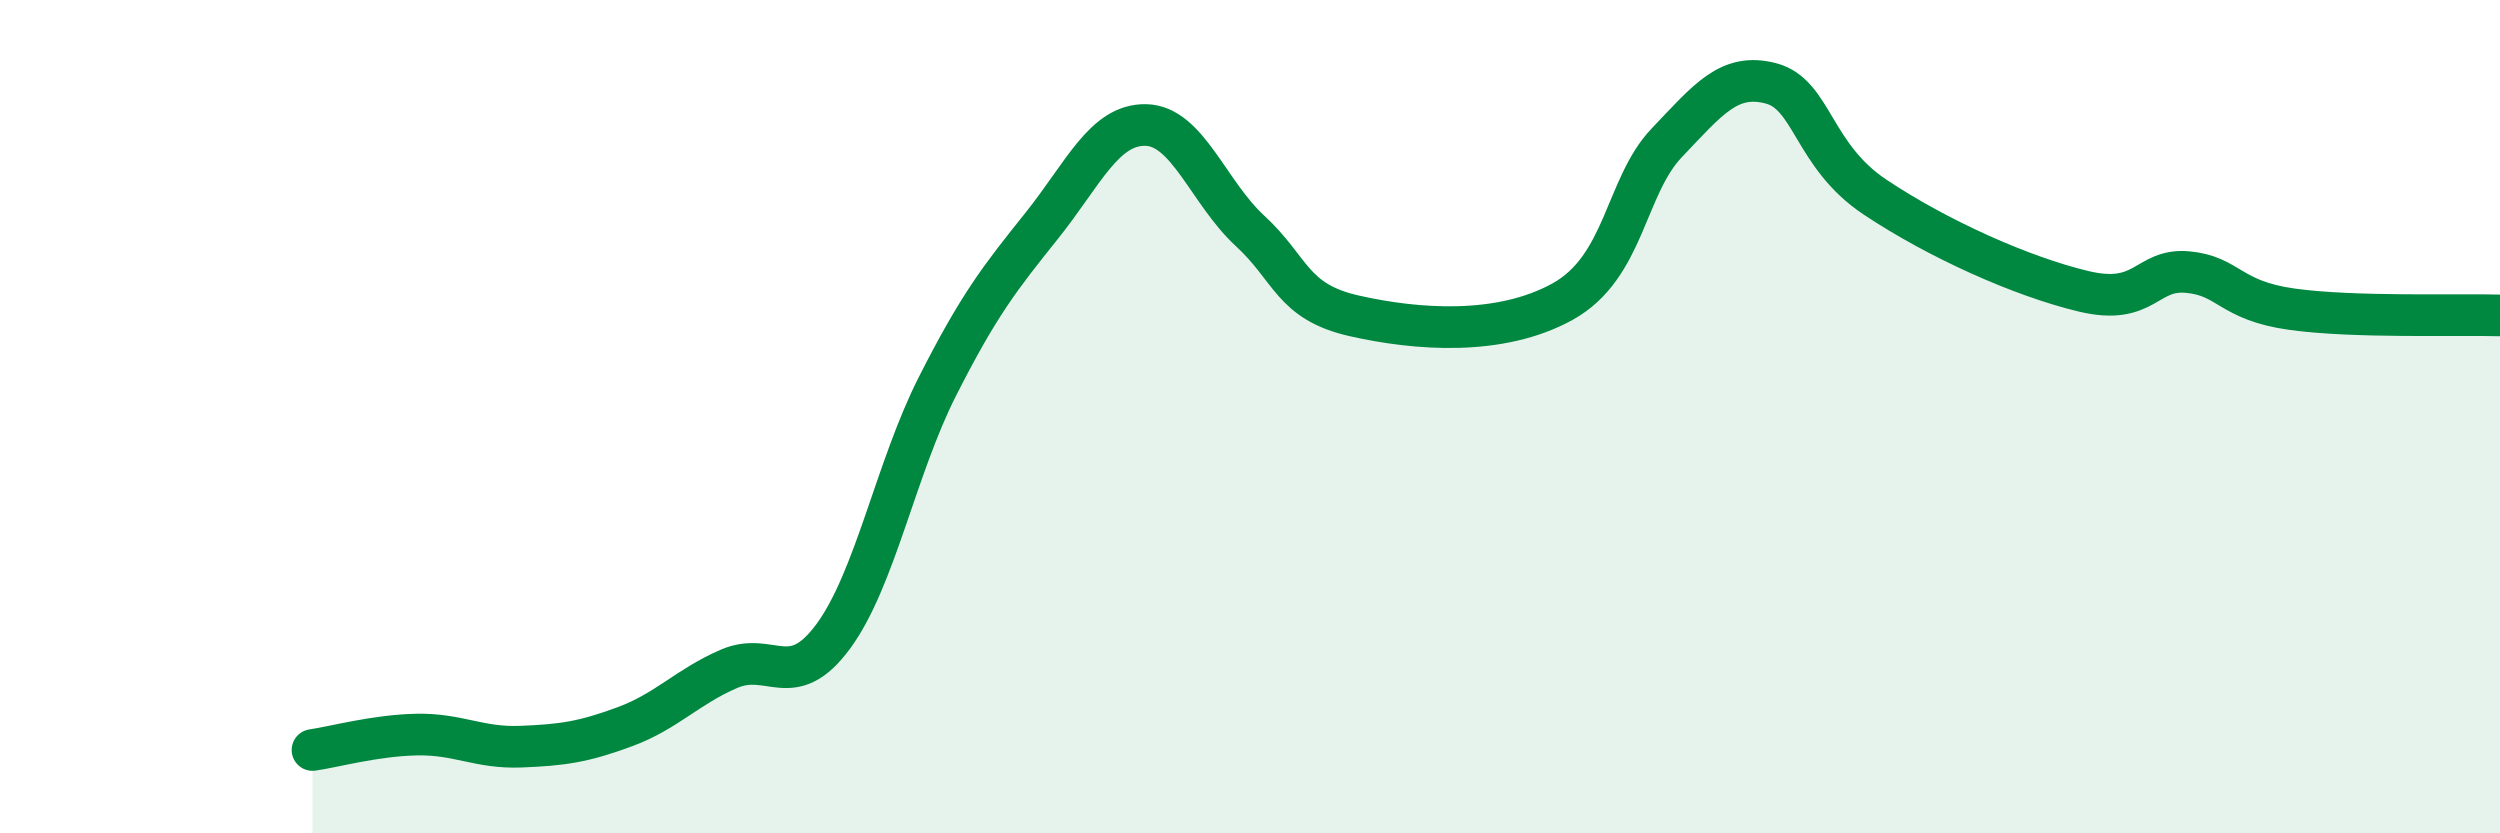
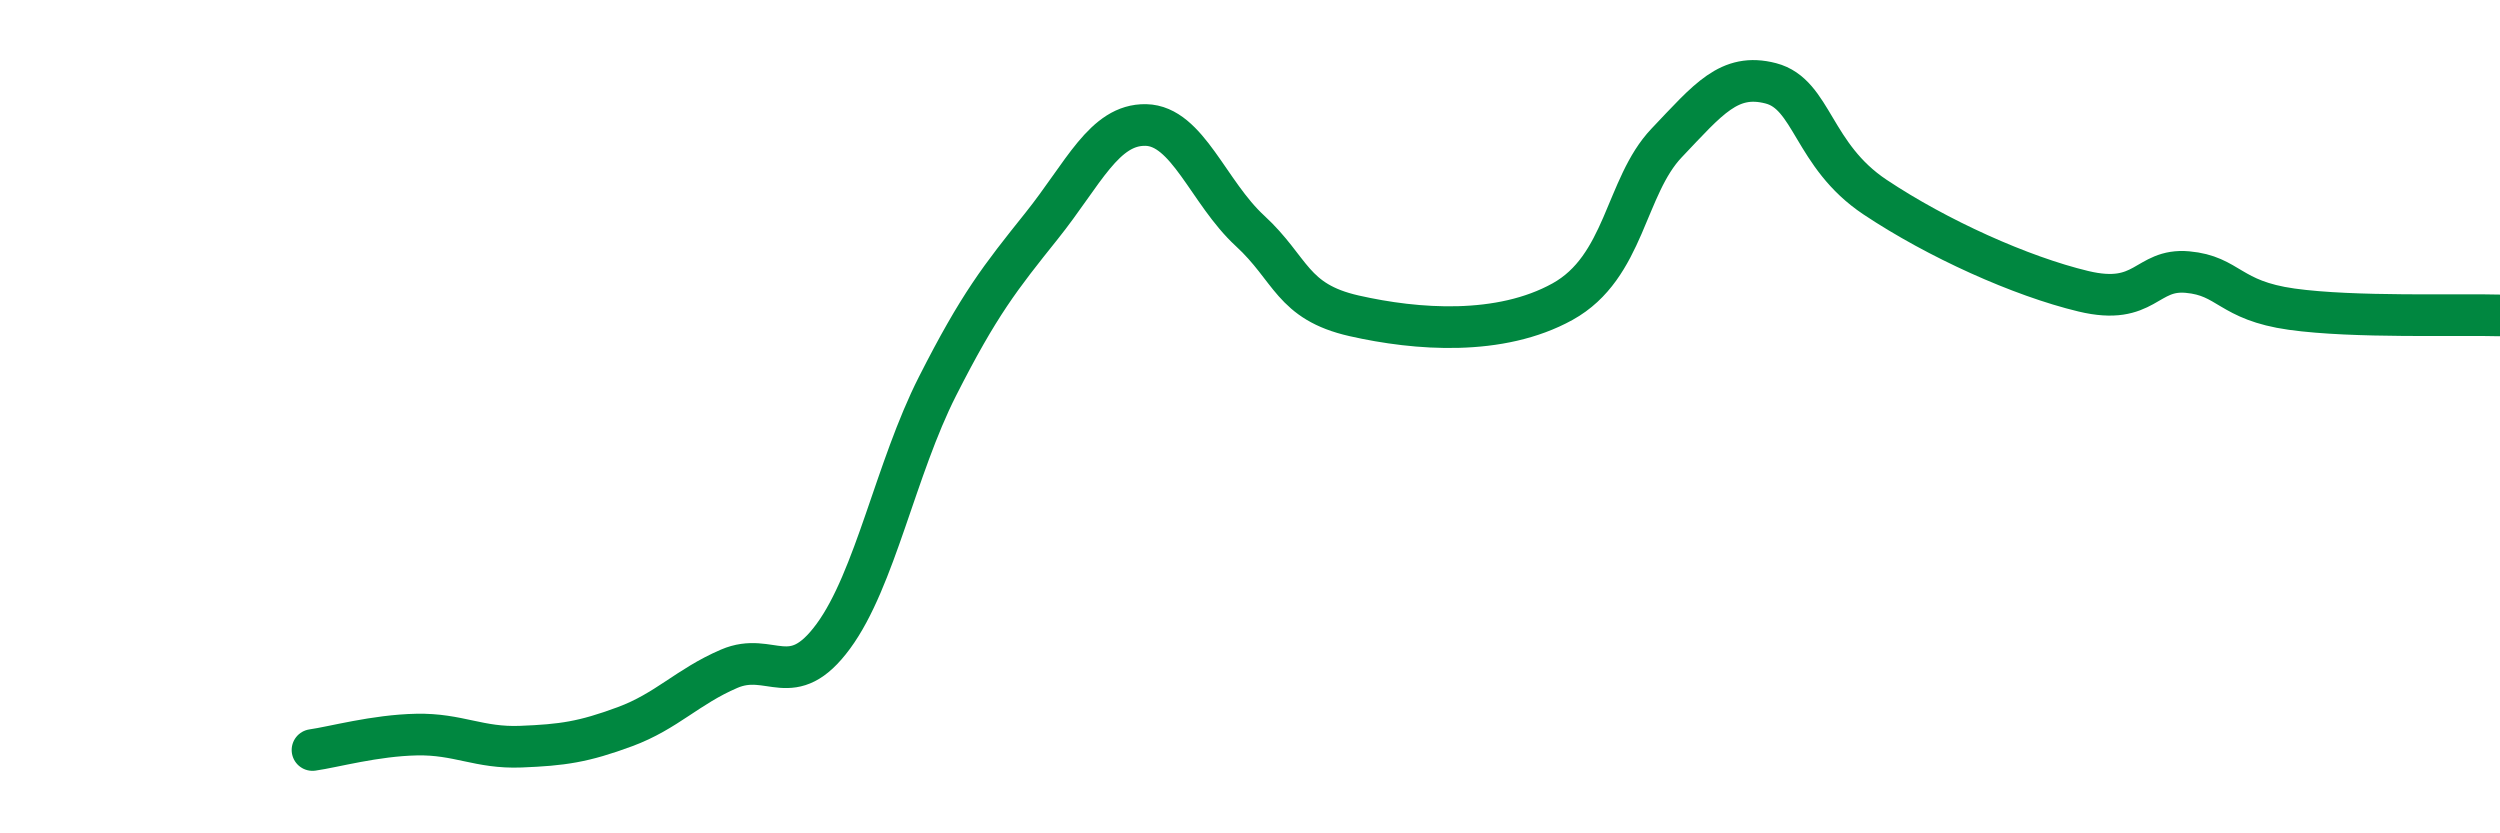
<svg xmlns="http://www.w3.org/2000/svg" width="60" height="20" viewBox="0 0 60 20">
-   <path d="M 7.5,18 C 8,17.93 9,17.65 10,17.63 C 11,17.61 11.5,17.96 12.5,17.92 C 13.5,17.88 14,17.81 15,17.44 C 16,17.07 16.5,16.48 17.5,16.05 C 18.5,15.62 19,16.63 20,15.27 C 21,13.91 21.5,11.24 22.5,9.27 C 23.5,7.3 24,6.67 25,5.42 C 26,4.17 26.5,2.98 27.5,3 C 28.5,3.02 29,4.62 30,5.54 C 31,6.46 31,7.24 32.5,7.58 C 34,7.92 36,8.07 37.5,7.24 C 39,6.41 39,4.48 40,3.43 C 41,2.38 41.5,1.74 42.5,2 C 43.5,2.26 43.5,3.73 45,4.73 C 46.5,5.73 48.5,6.63 50,6.99 C 51.5,7.35 51.5,6.44 52.5,6.53 C 53.5,6.62 53.5,7.21 55,7.42 C 56.5,7.63 59,7.54 60,7.57L60 20L7.5 20Z" fill="#008740" opacity="0.1" stroke-linecap="round" stroke-linejoin="round" />
  <path d="M 7.5,18 C 8,17.93 9,17.65 10,17.63 C 11,17.61 11.5,17.96 12.5,17.92 C 13.5,17.88 14,17.81 15,17.44 C 16,17.07 16.5,16.48 17.5,16.05 C 18.5,15.62 19,16.63 20,15.27 C 21,13.91 21.5,11.24 22.5,9.27 C 23.5,7.3 24,6.67 25,5.42 C 26,4.17 26.5,2.98 27.5,3 C 28.5,3.02 29,4.62 30,5.54 C 31,6.46 31,7.24 32.5,7.58 C 34,7.92 36,8.07 37.5,7.24 C 39,6.41 39,4.48 40,3.43 C 41,2.38 41.5,1.74 42.5,2 C 43.5,2.26 43.5,3.73 45,4.73 C 46.5,5.73 48.5,6.63 50,6.99 C 51.5,7.35 51.5,6.44 52.5,6.53 C 53.5,6.62 53.5,7.21 55,7.42 C 56.5,7.63 59,7.54 60,7.57" stroke="#008740" stroke-width="1" fill="none" stroke-linecap="round" stroke-linejoin="round" />
</svg>